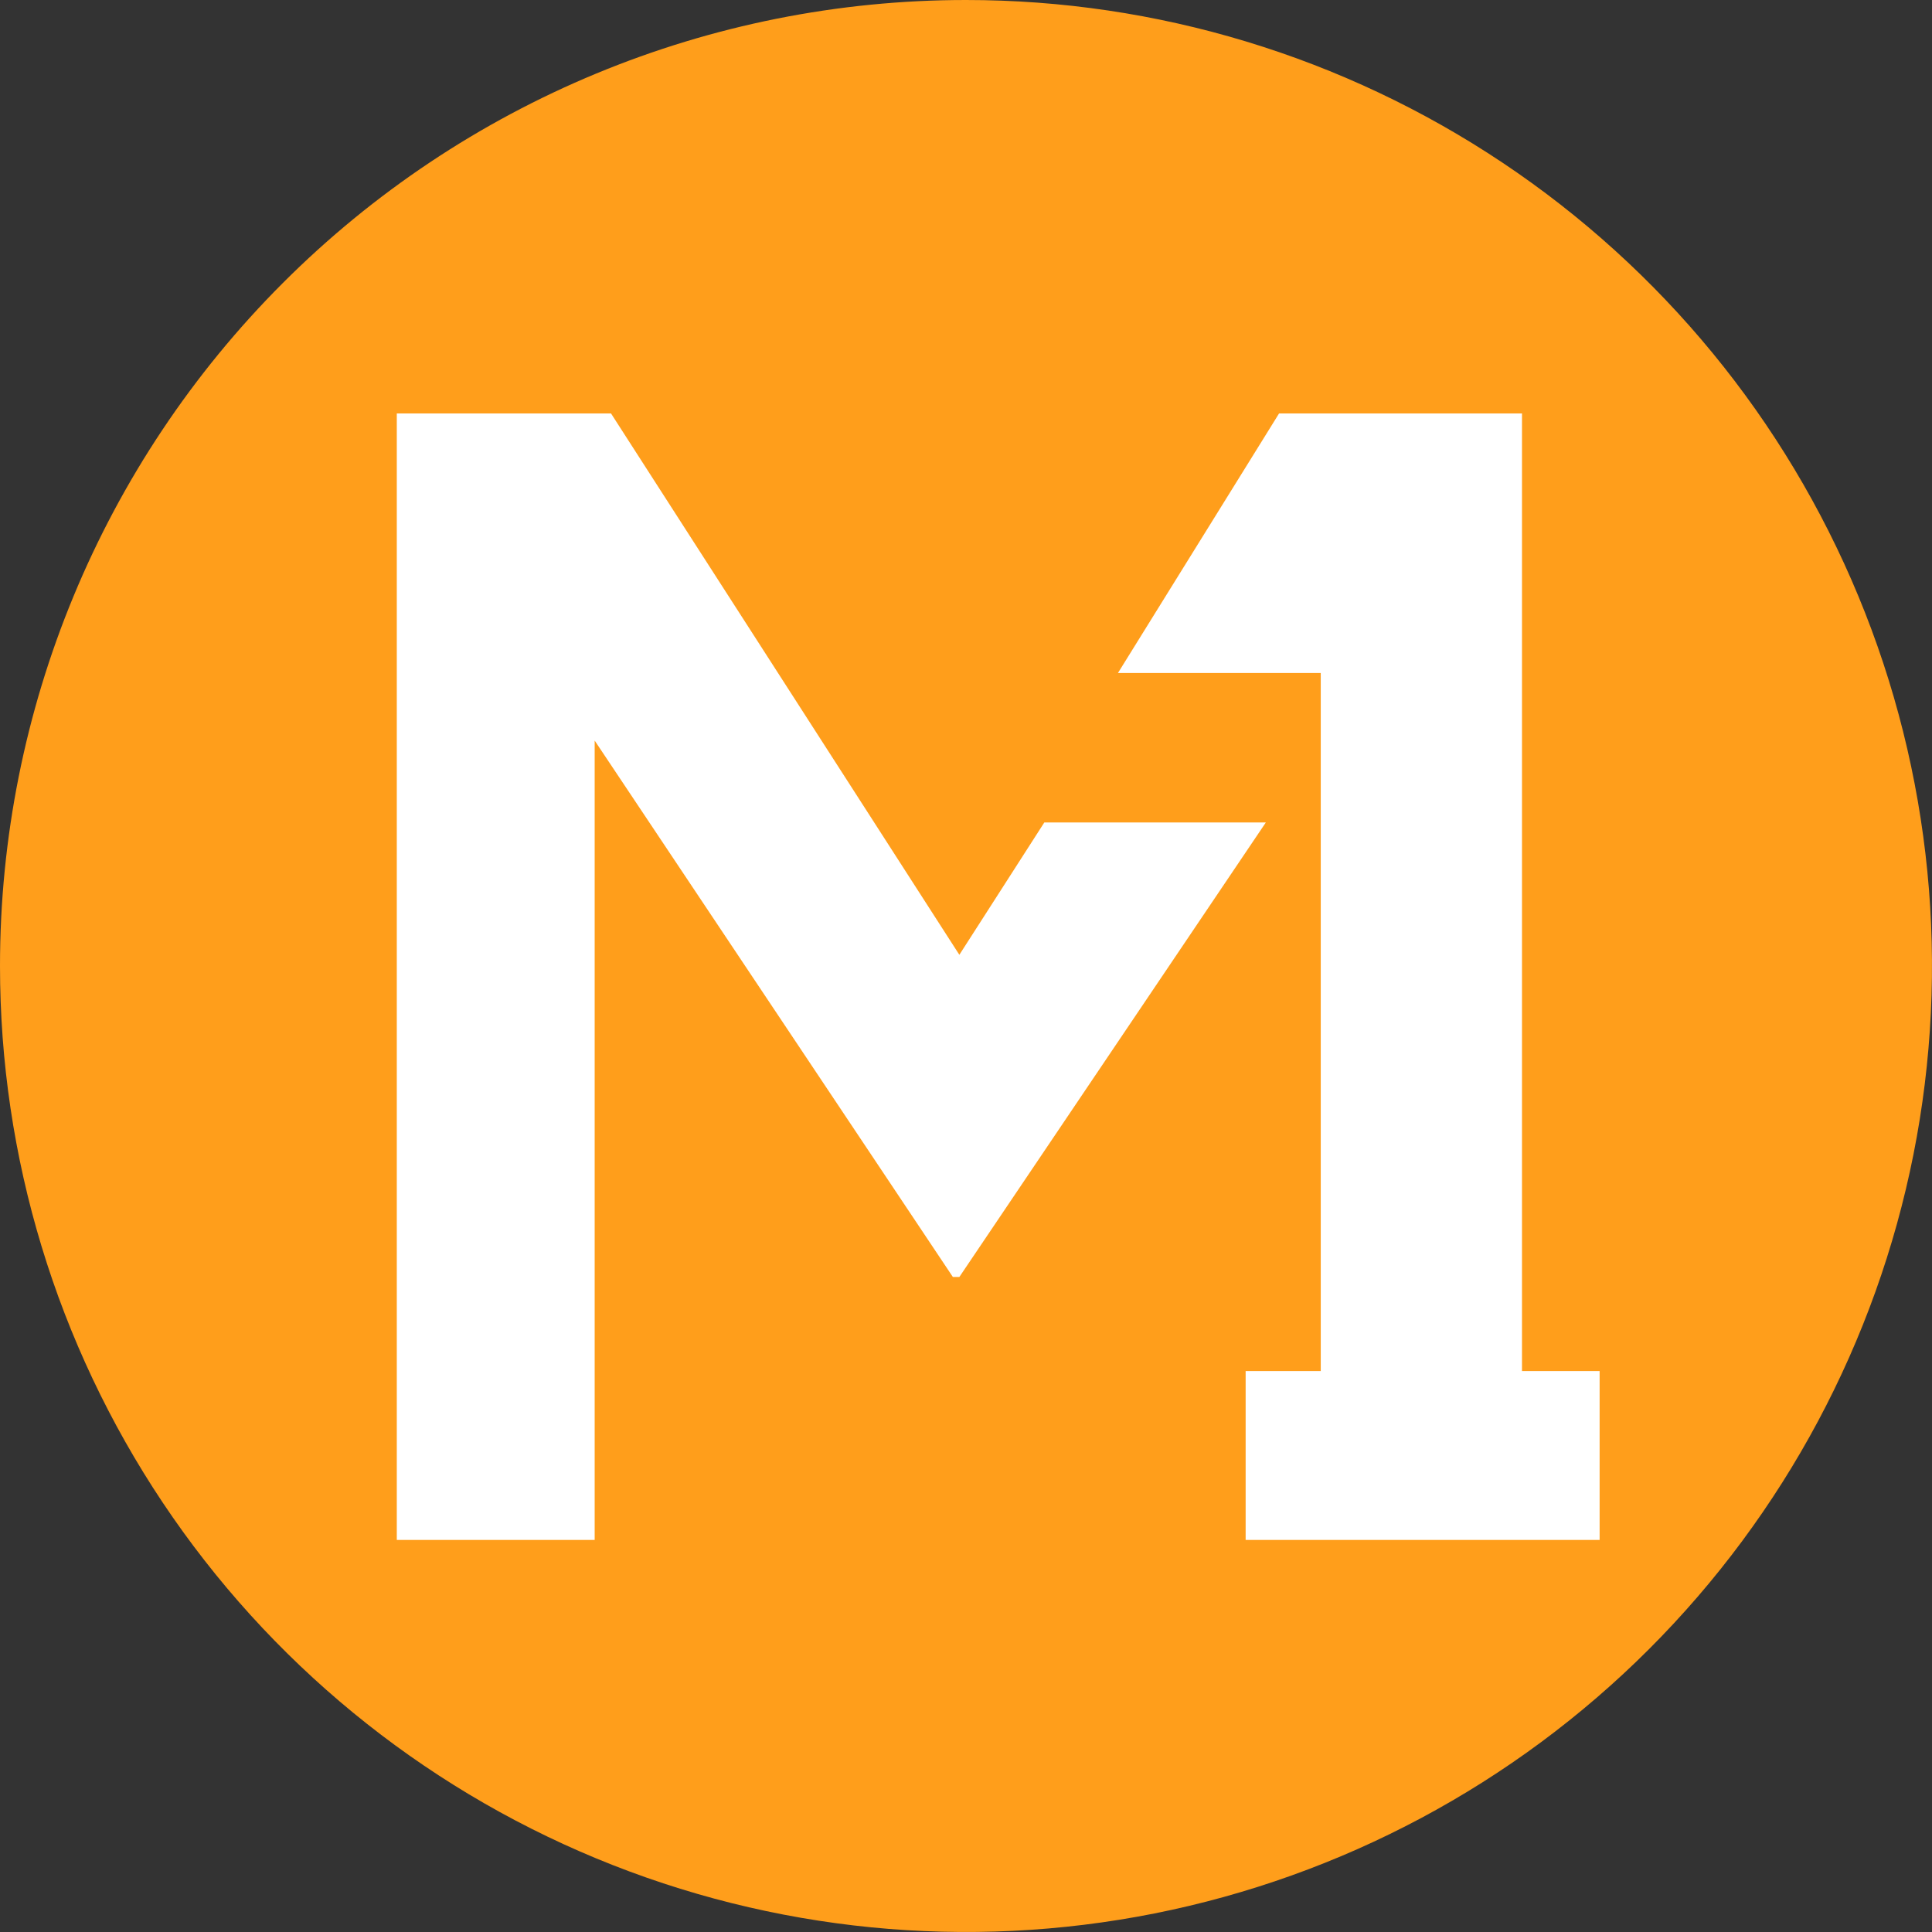
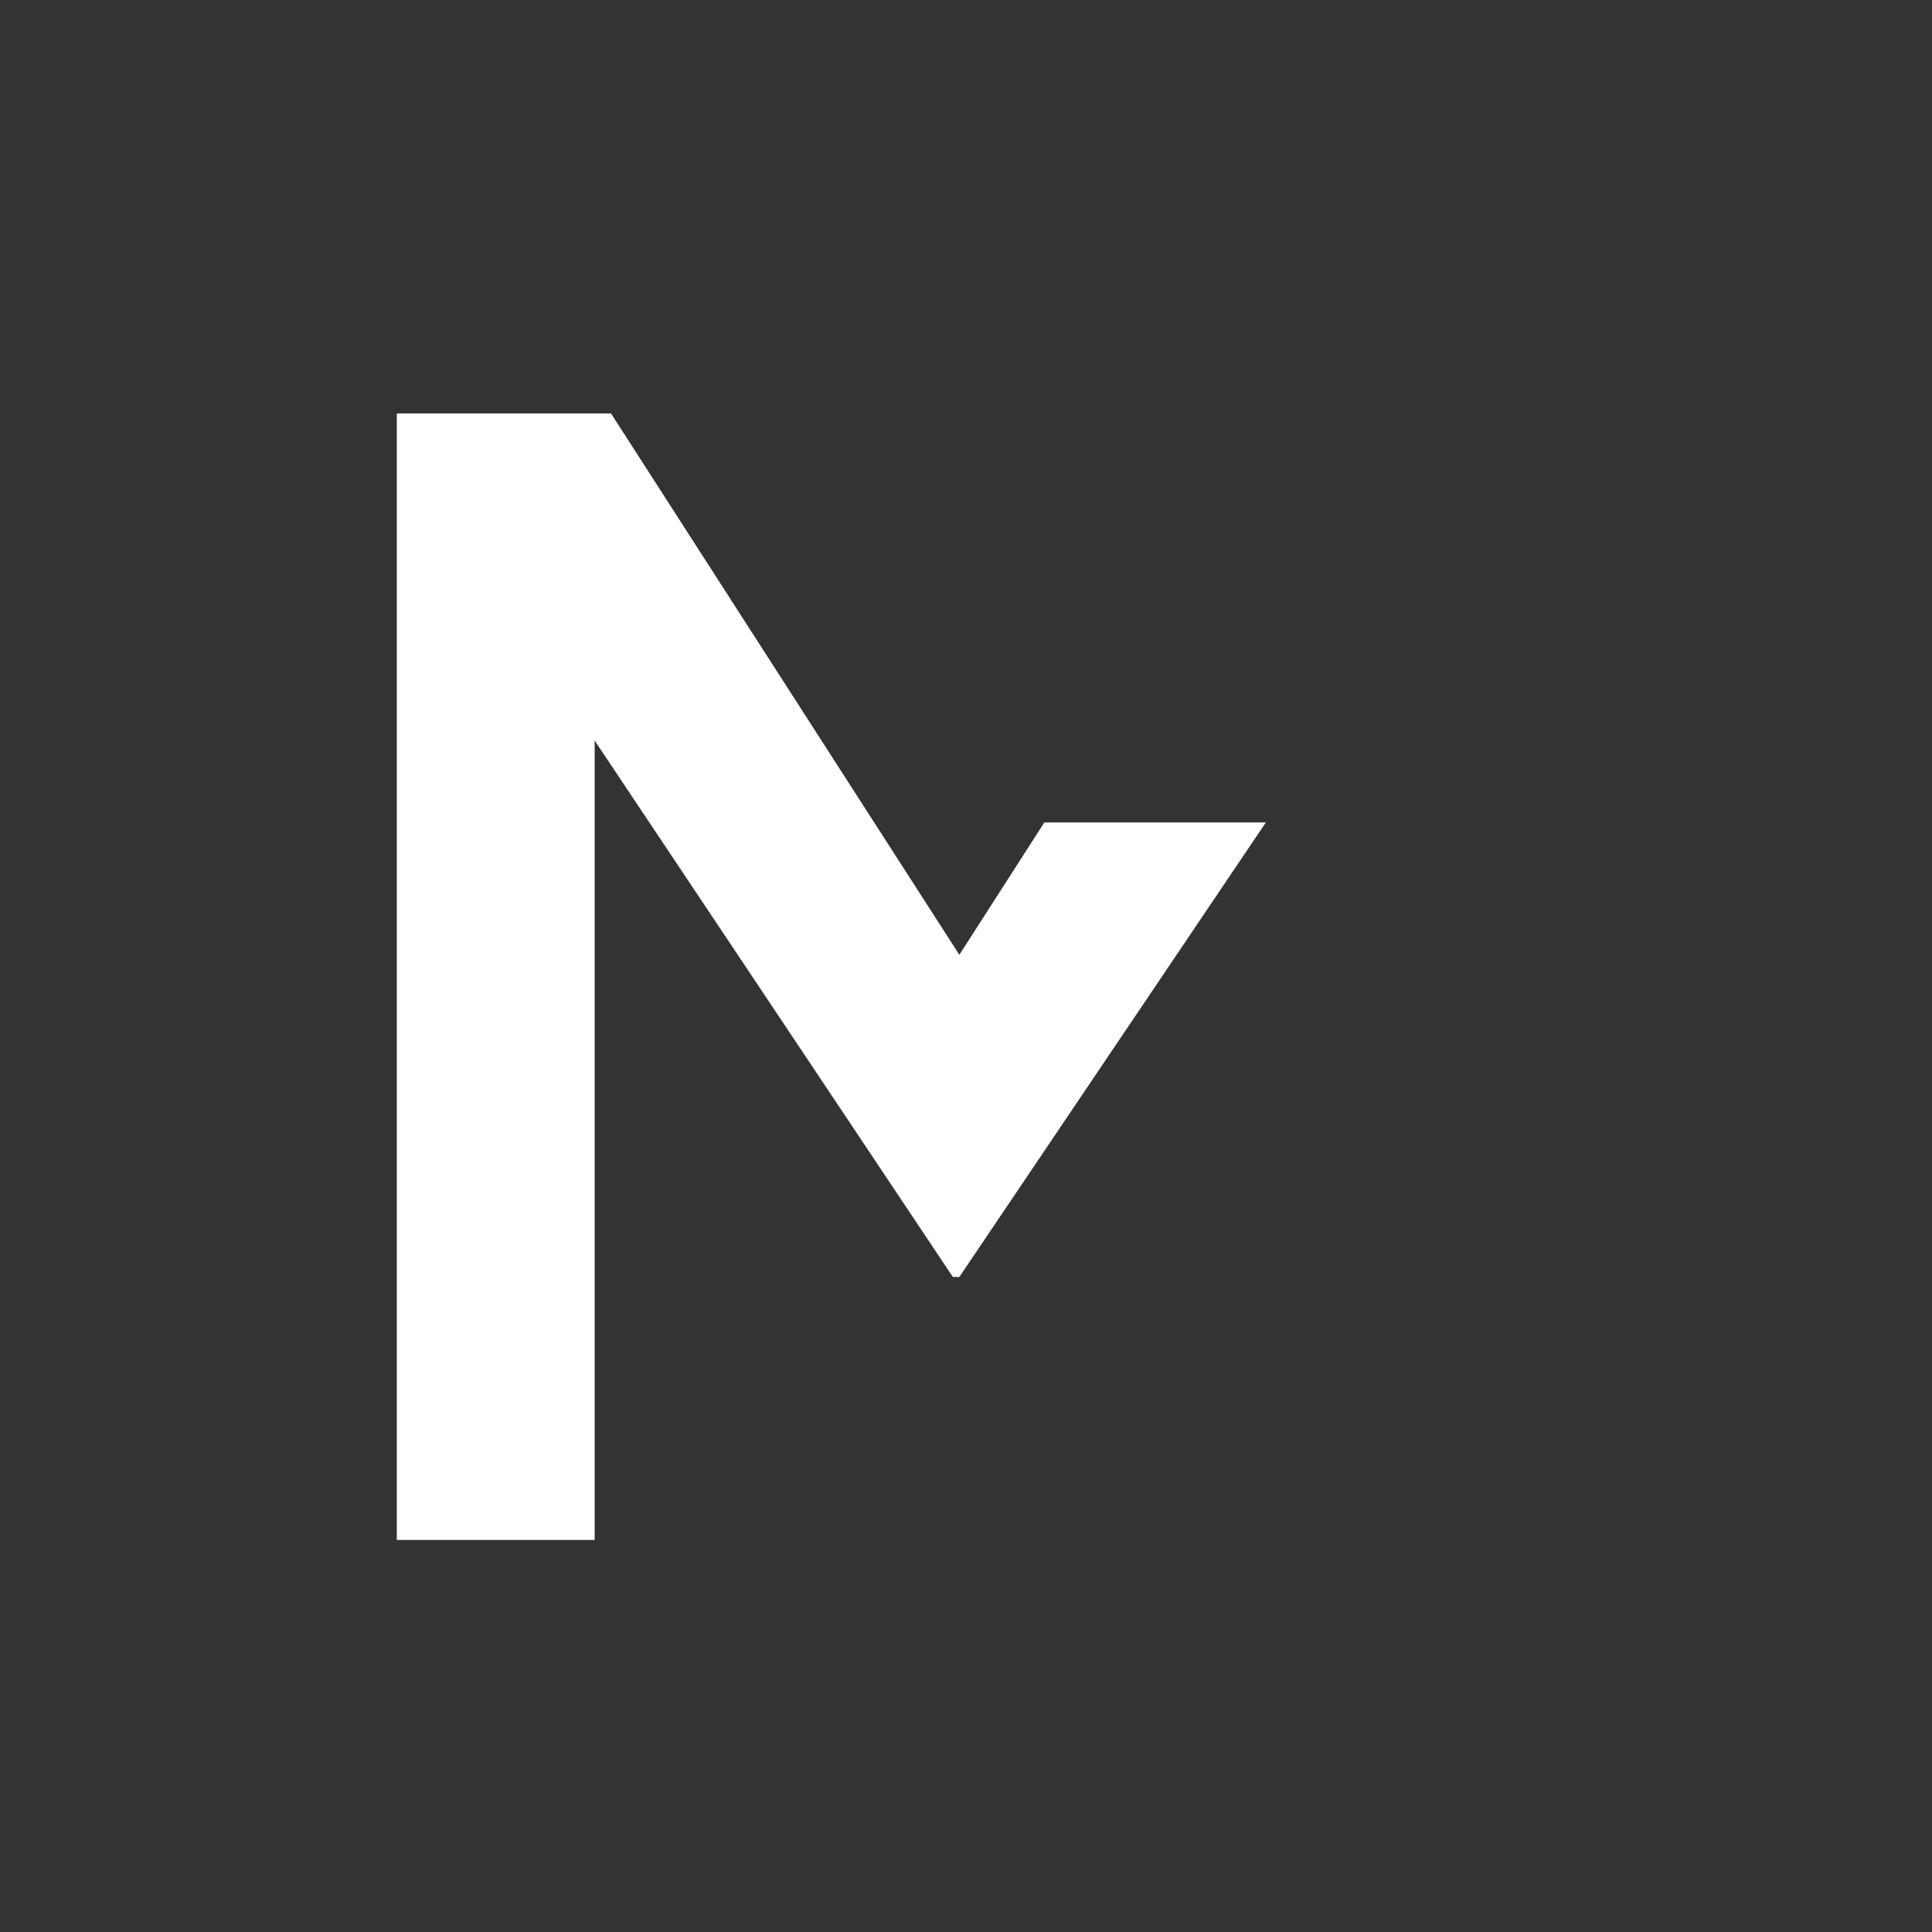
<svg xmlns="http://www.w3.org/2000/svg" width="50" height="50" viewBox="0 0 50 50" fill="none">
  <rect x="0" y="0" width="50" height="50" fill="#333333" stroke="none" />
-   <path d="M24.997 1.36591e-07C29.942 -0.001 34.776 1.465 38.888 4.212C42.999 6.959 46.204 10.863 48.096 15.432C49.989 20 50.484 25.027 49.52 29.877C48.555 34.726 46.174 39.181 42.678 42.678C39.181 46.174 34.726 48.555 29.877 49.52C25.027 50.484 20 49.989 15.432 48.096C10.863 46.204 6.959 42.999 4.212 38.888C1.465 34.776 -0.001 29.942 1.36591e-07 24.997C1.36591e-07 18.368 2.634 12.009 7.322 7.322C12.009 2.634 18.368 1.36591e-07 24.997 1.36591e-07Z" fill="#FF9E1B" />
-   <path d="M39.389 35.483V10.7H33.102L28.932 17.418H34.181V35.483H32.237V39.854H32.457H34.181H39.389H41.179H41.398V35.483H39.389Z" fill="white" />
  <path d="M24.828 24.71L15.813 10.7H10.269V39.854H15.39V19.166L24.66 33.048H24.828L32.76 21.285H27.027L24.828 24.71Z" fill="white" />
</svg>